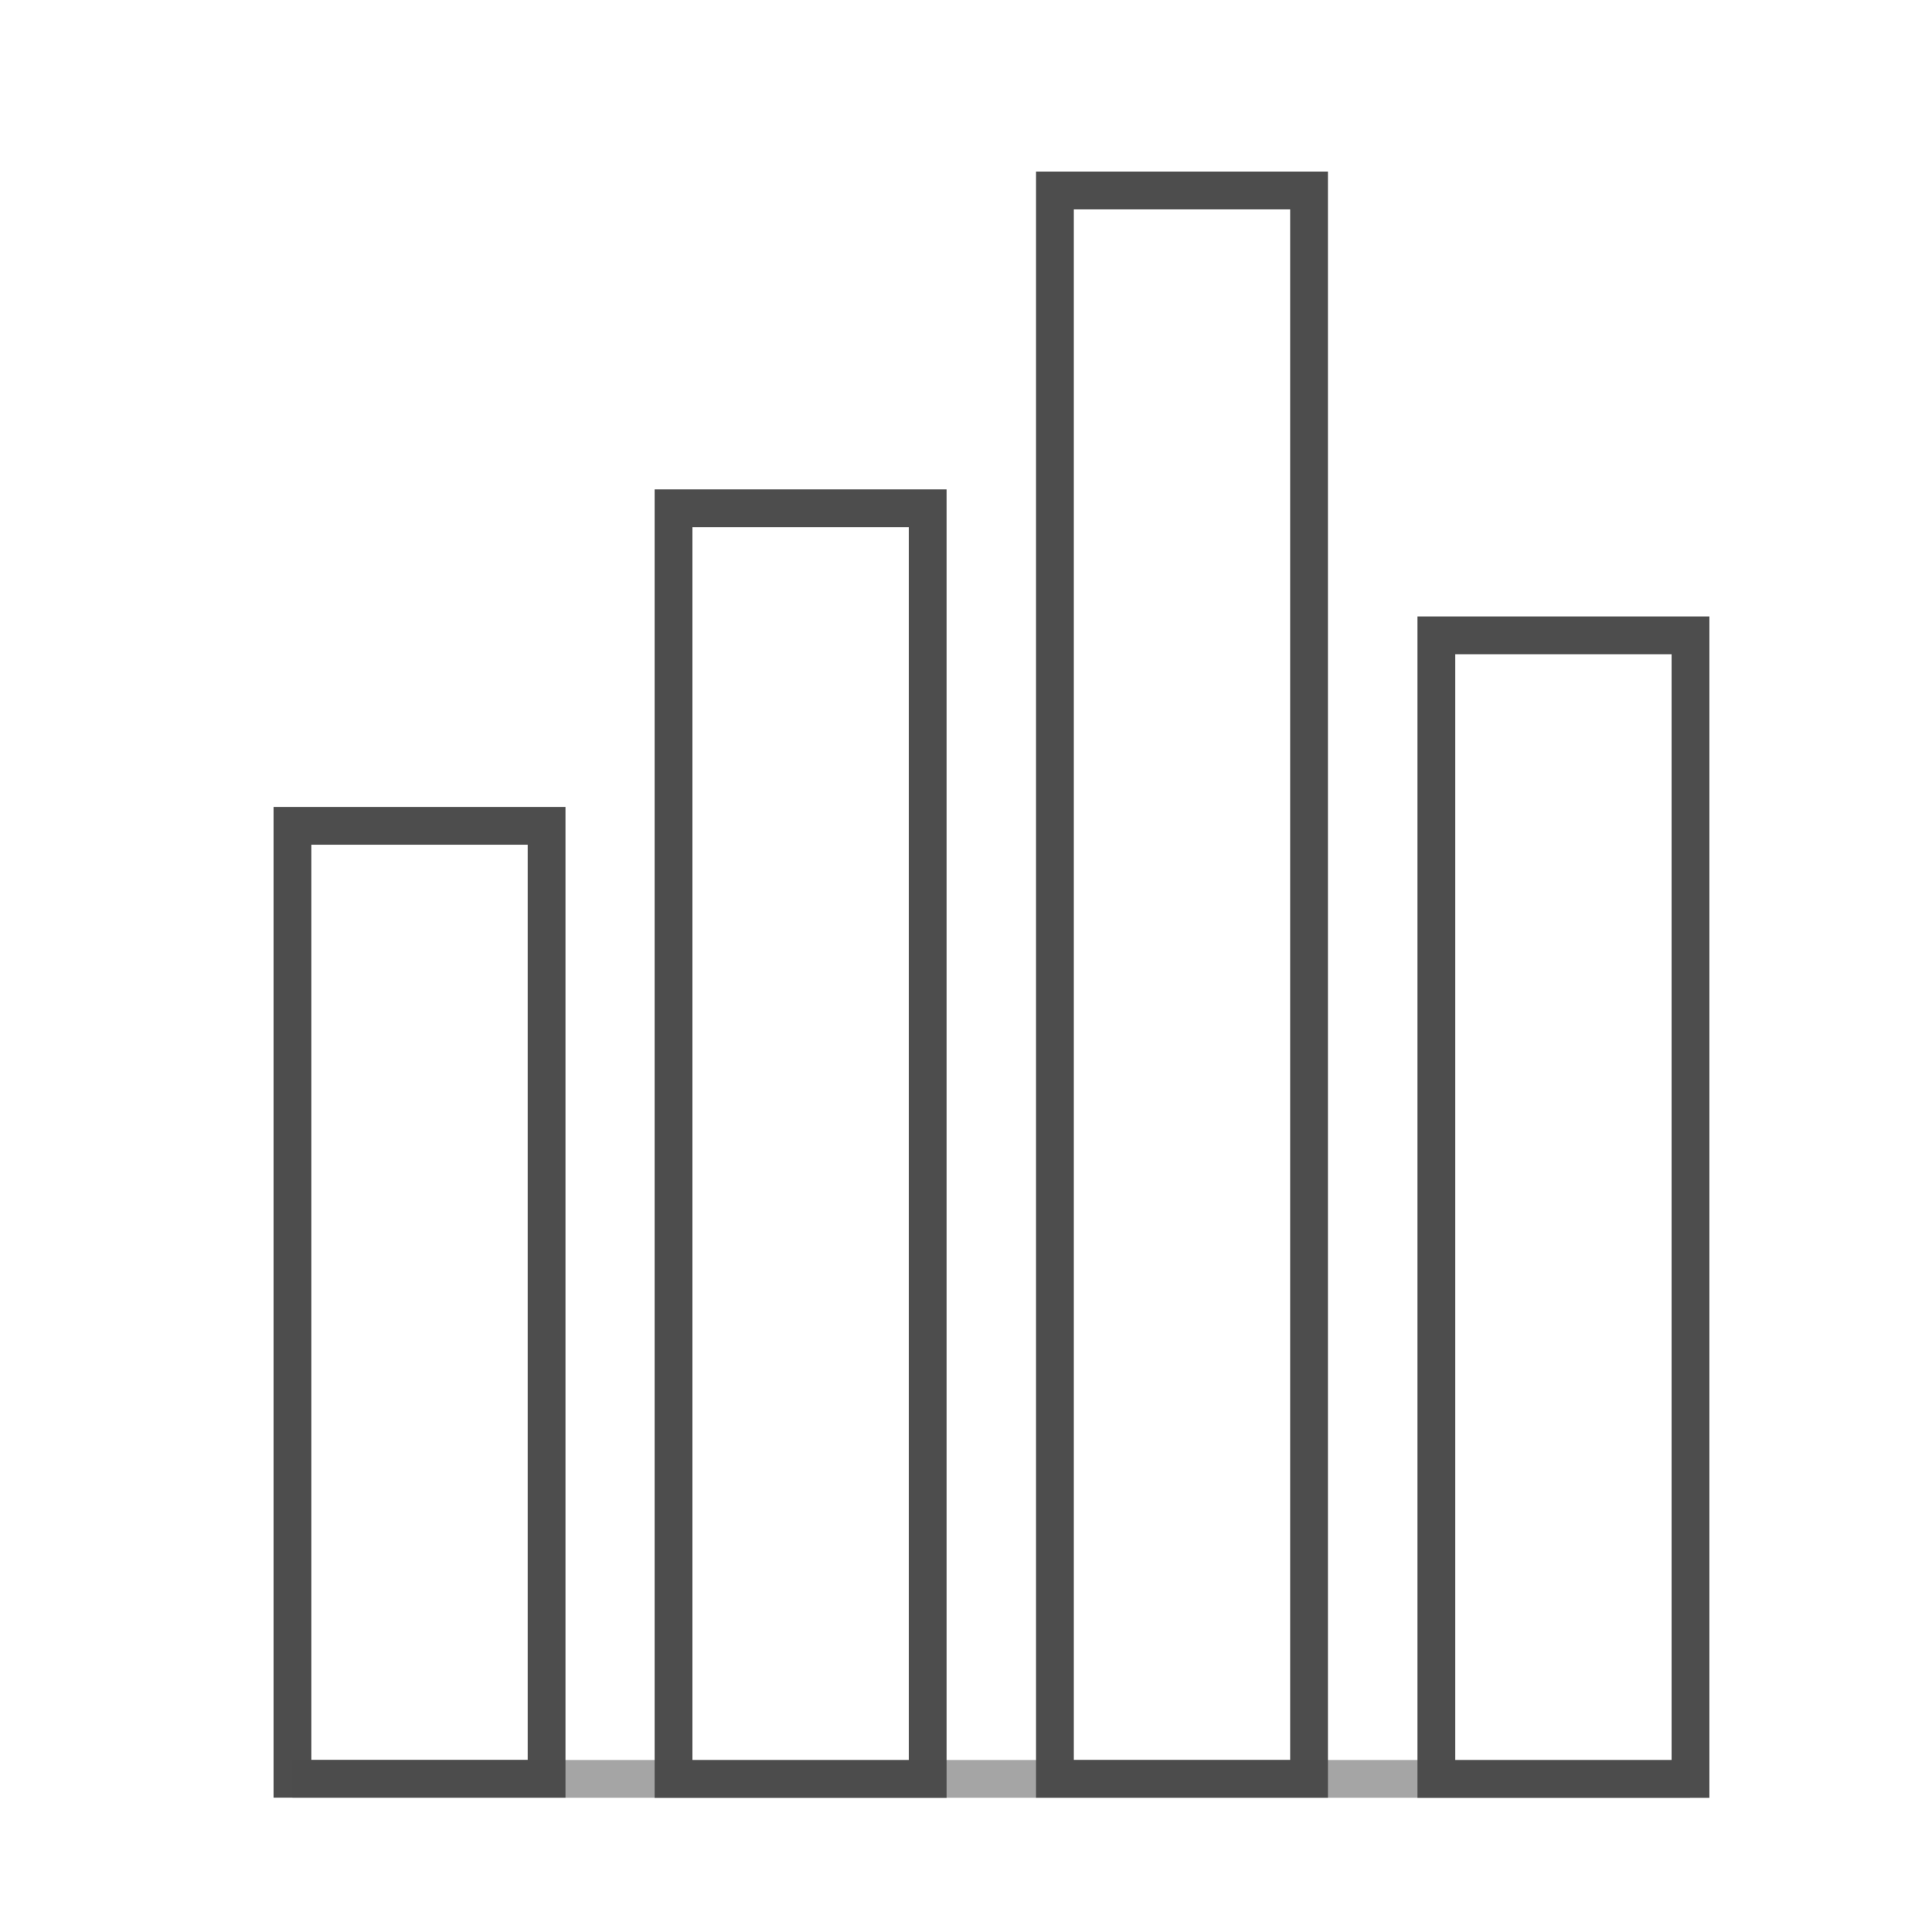
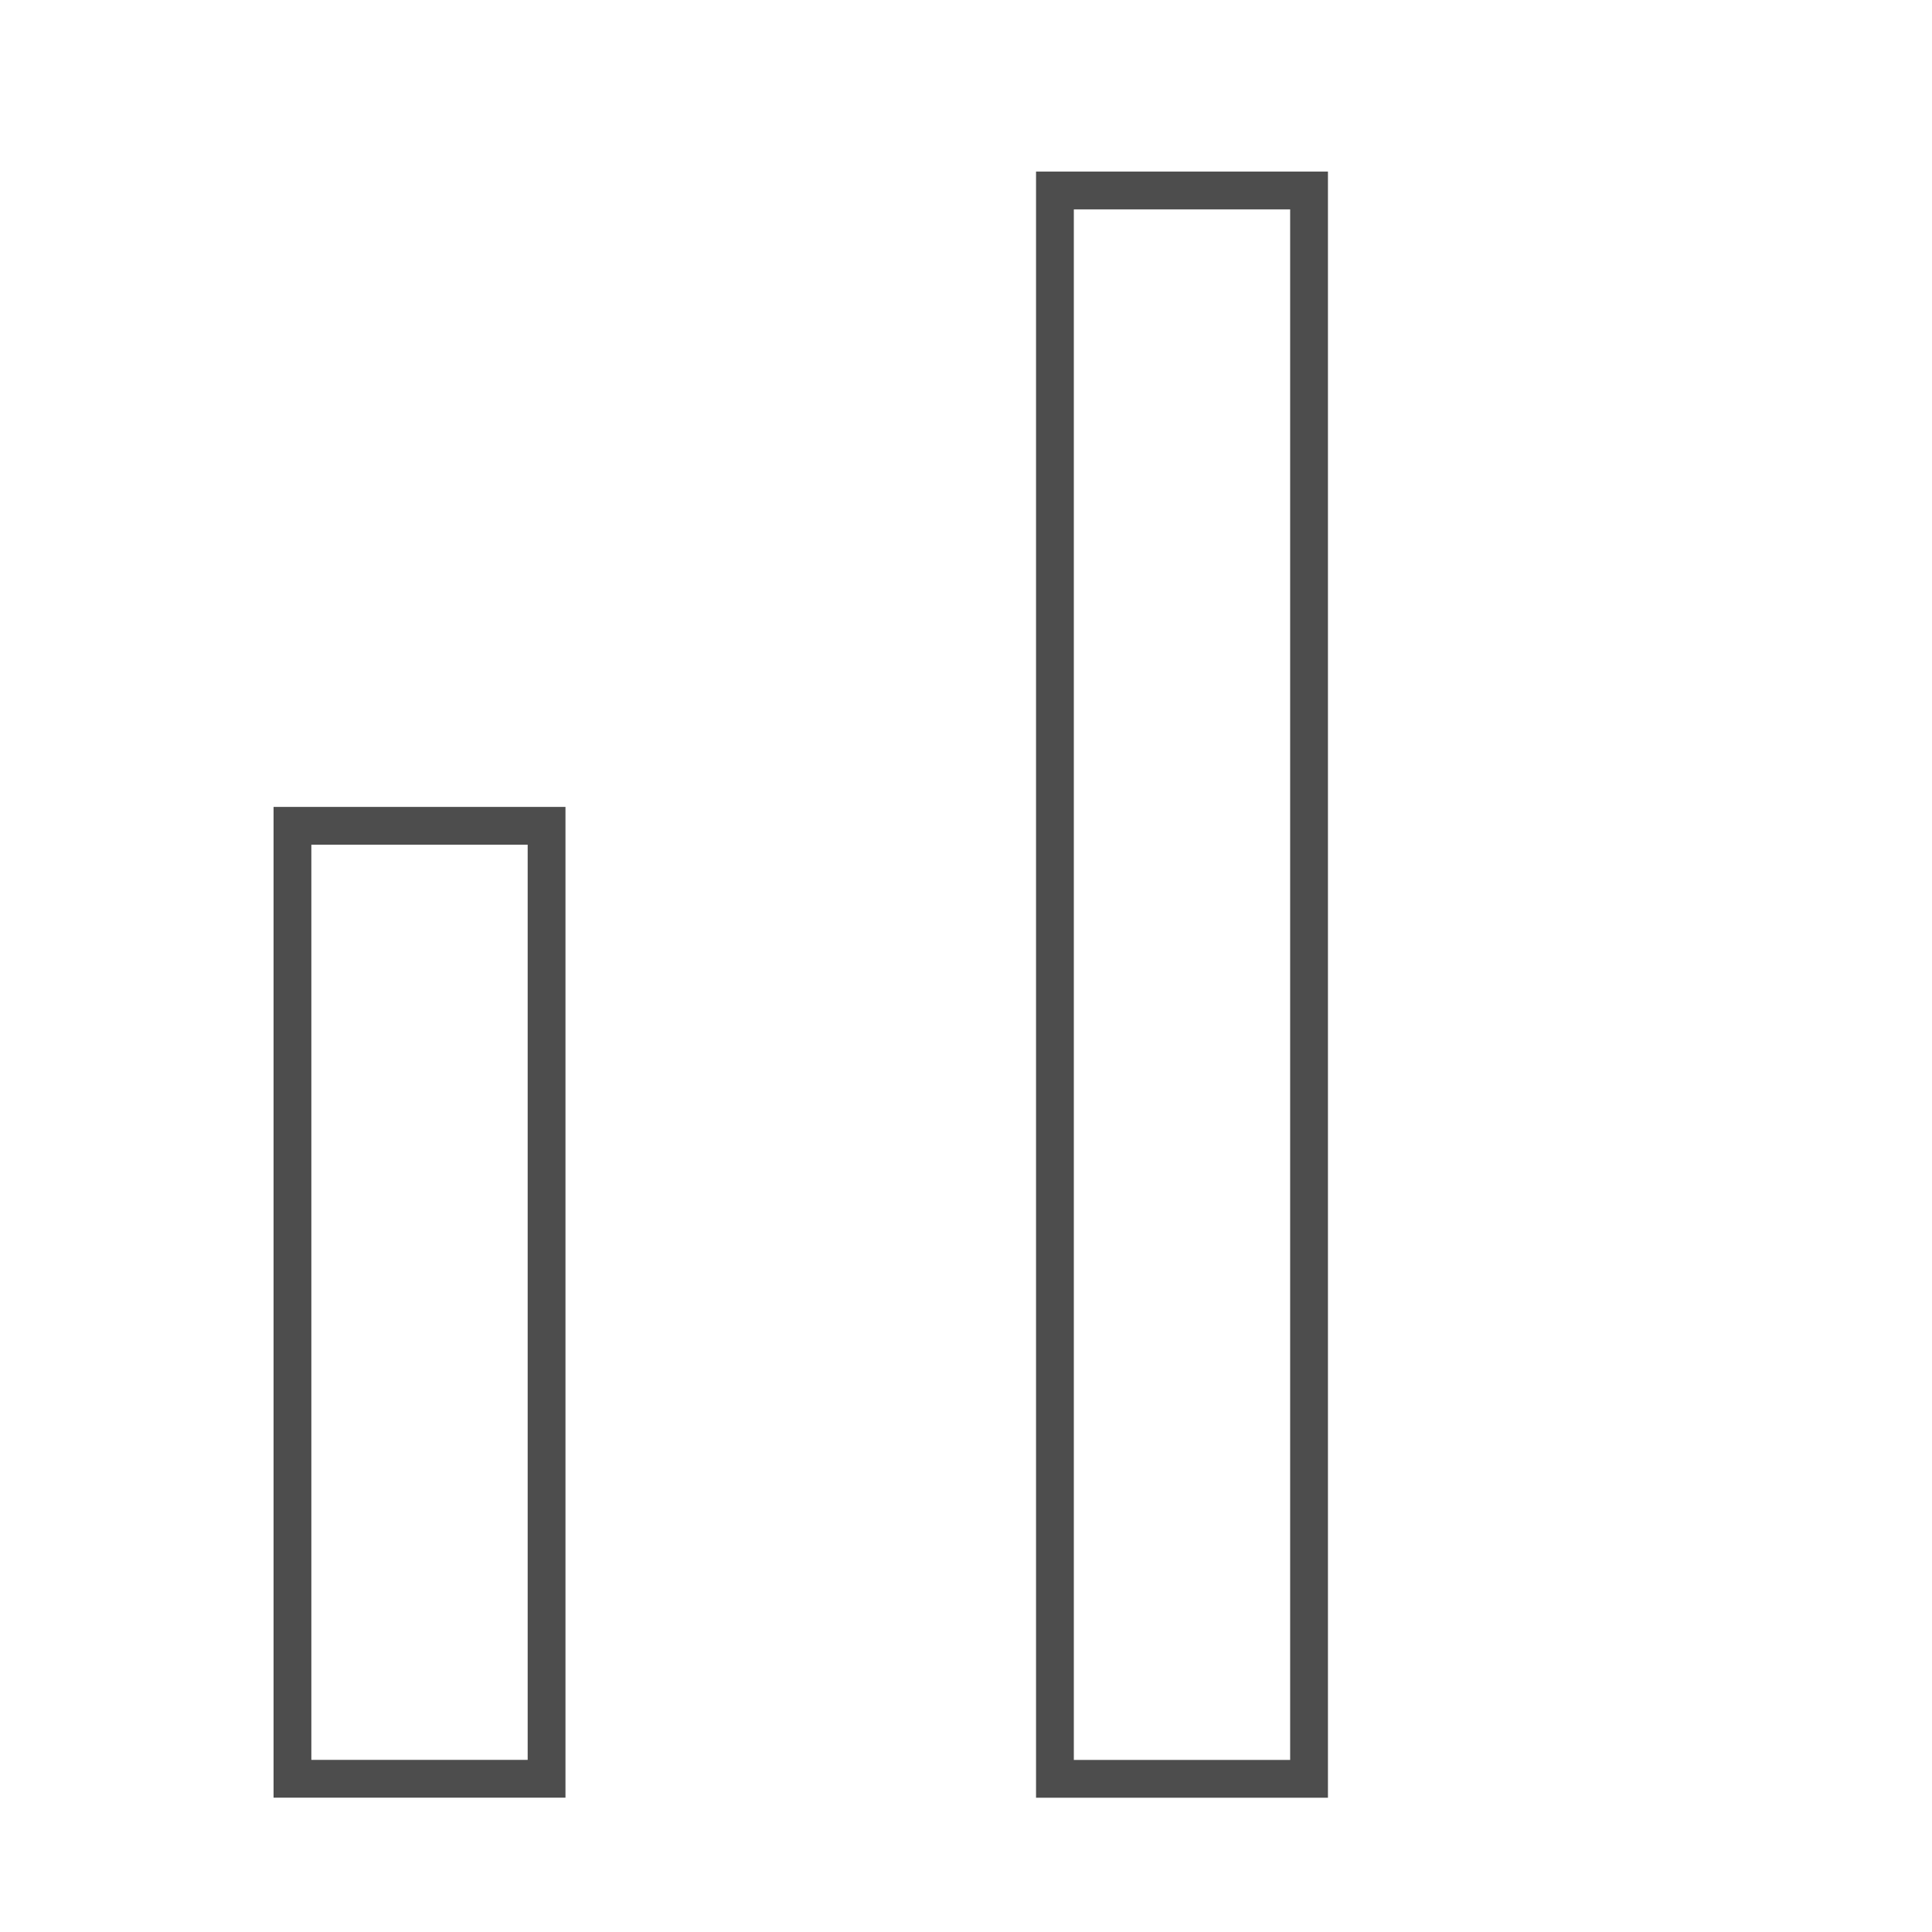
<svg xmlns="http://www.w3.org/2000/svg" width="32" height="32" viewBox="0 0 32 32" fill="none">
  <mask id="mask0_210_45320" style="mask-type:alpha" maskUnits="userSpaceOnUse" x="0" y="0" width="32" height="32">
    <rect width="32" height="32" fill="#D9D9D9" />
  </mask>
  <g mask="url(#mask0_210_45320)">
    <path d="M9.053 13.678H4.844V29.462H9.053V13.678Z" stroke="#4D4D4D" stroke-width="0.626" />
-     <path d="M15.365 8.419H11.156V29.465H15.365V8.419Z" stroke="#4D4D4D" stroke-width="0.626" />
    <path d="M21.682 3.155H17.473V29.463H21.682V3.155Z" stroke="#4D4D4D" stroke-width="0.626" />
-     <path d="M28 10.523H23.791V29.465H28V10.523Z" stroke="#4D4D4D" stroke-width="0.626" />
-     <path opacity="0.5" d="M4.844 29.464H27.994" stroke="#4D4D4D" stroke-width="0.626" />
  </g>
</svg>